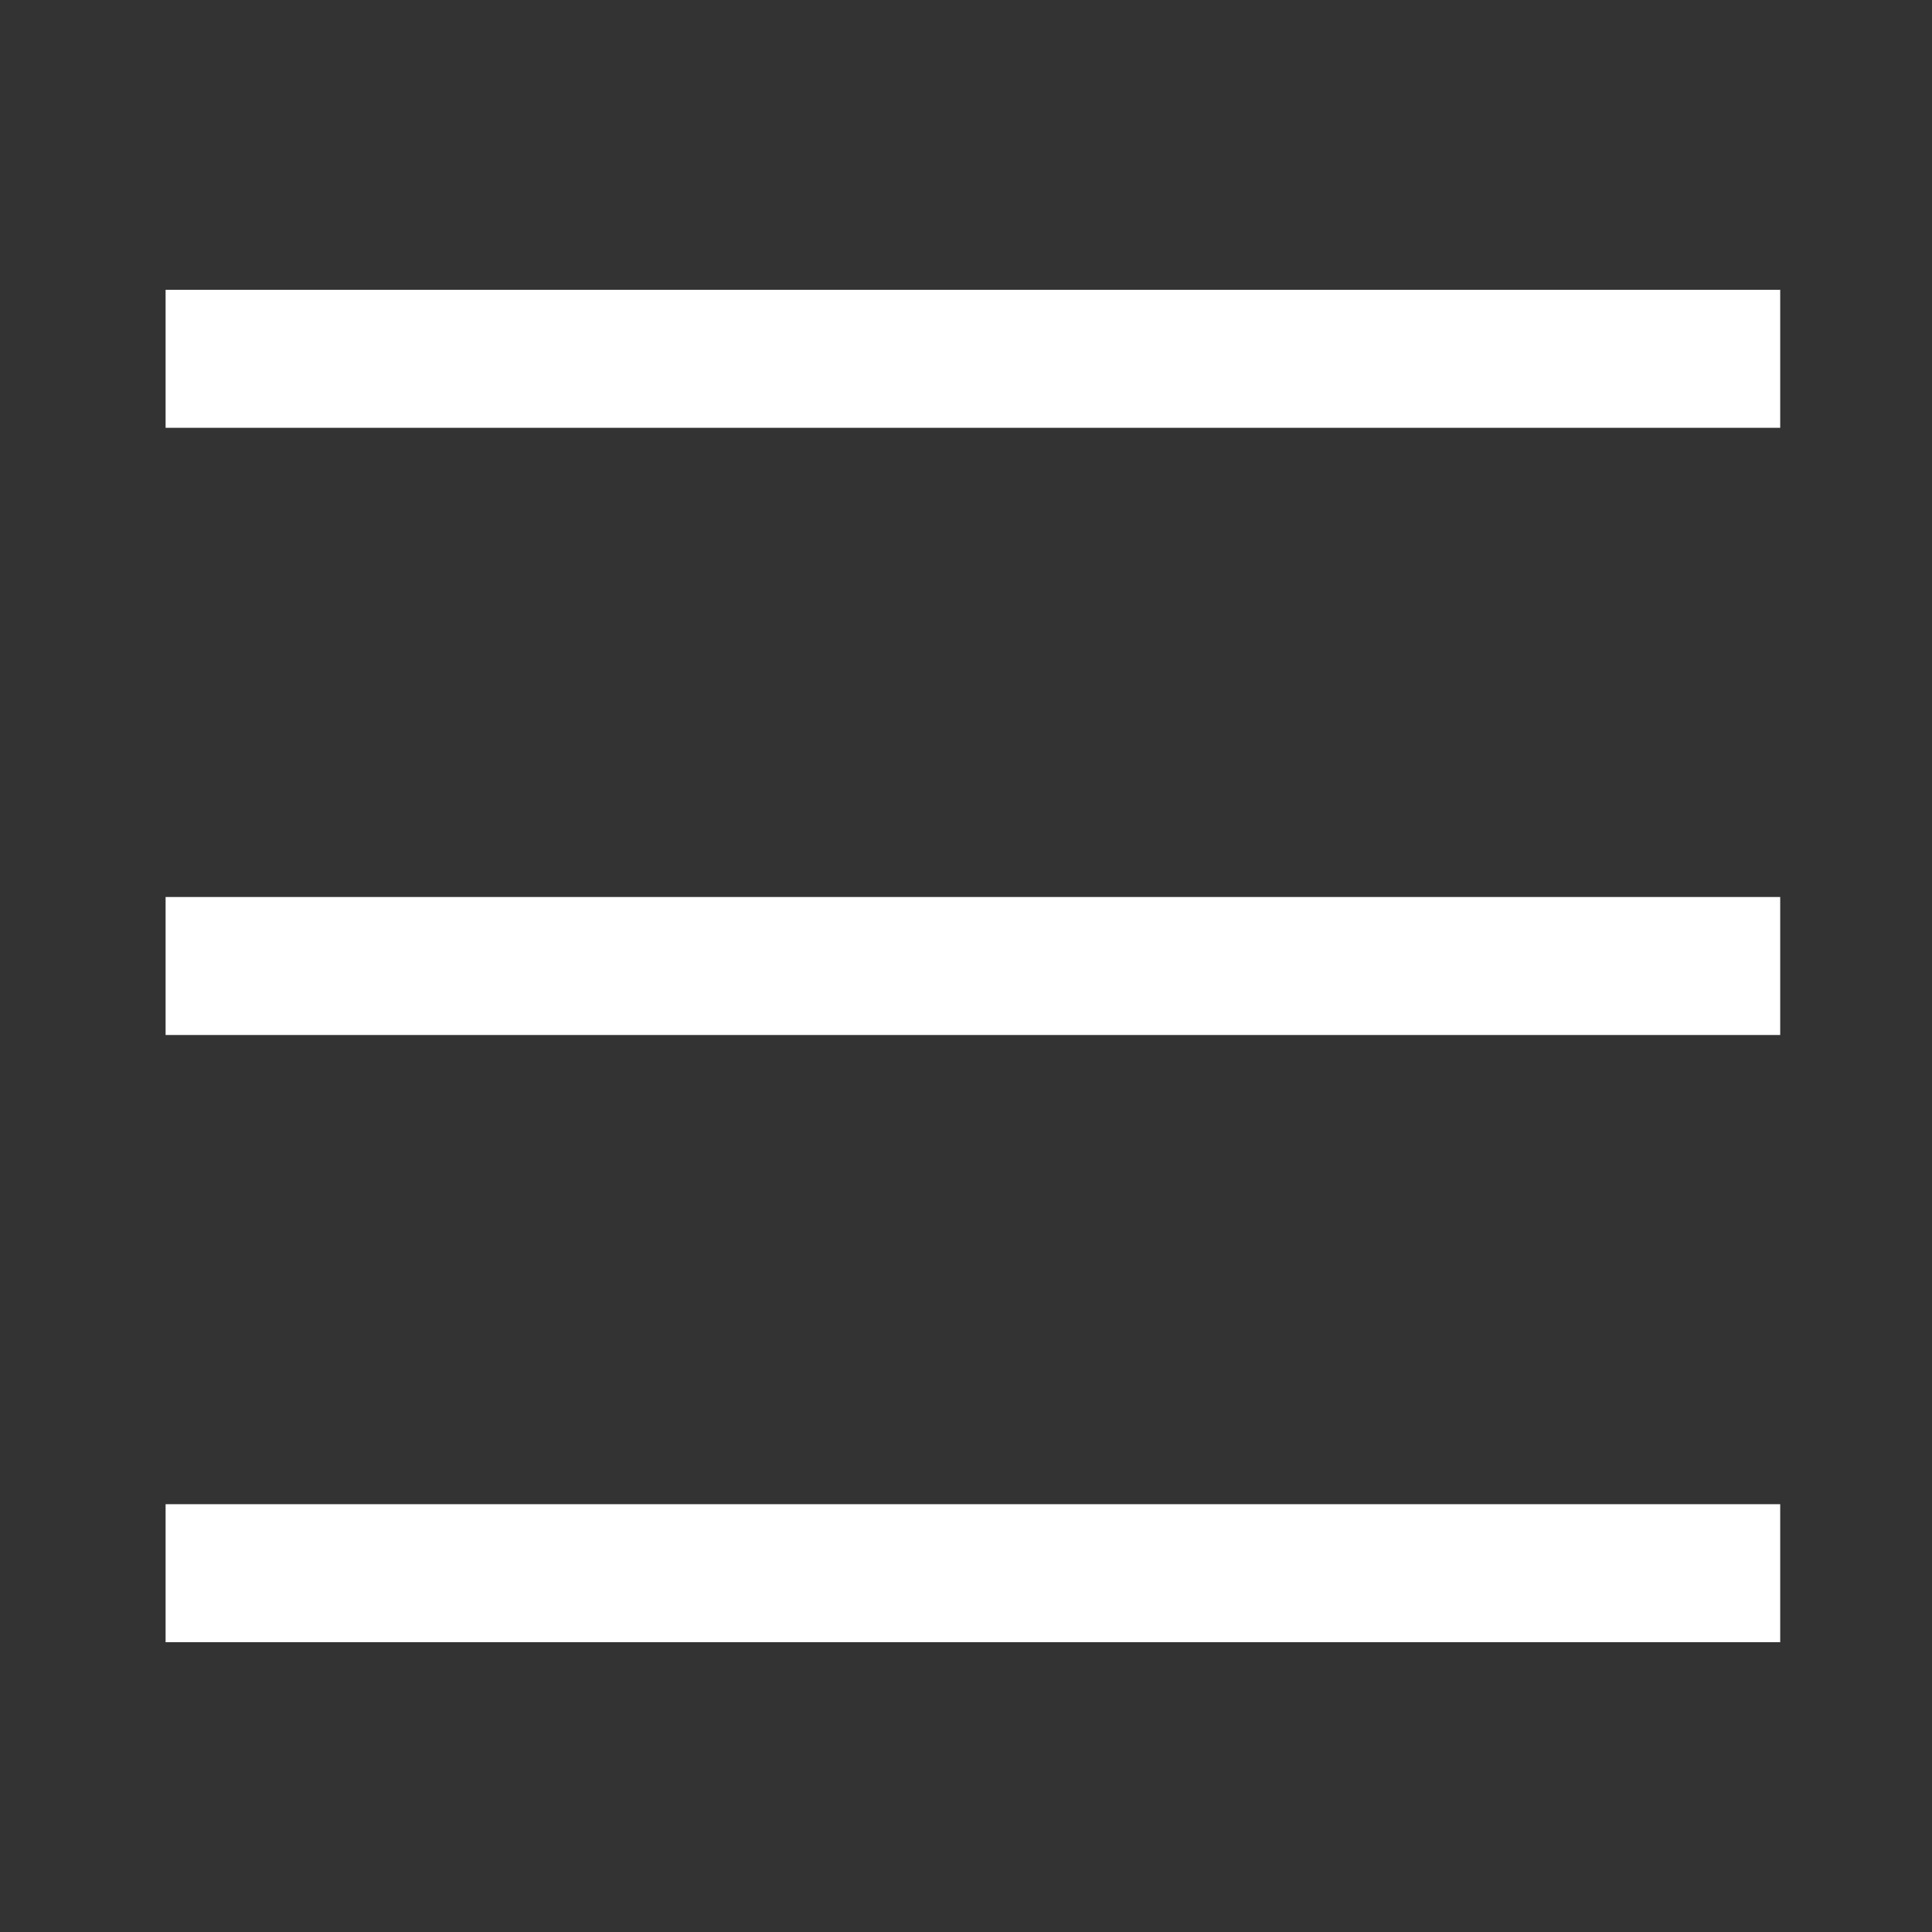
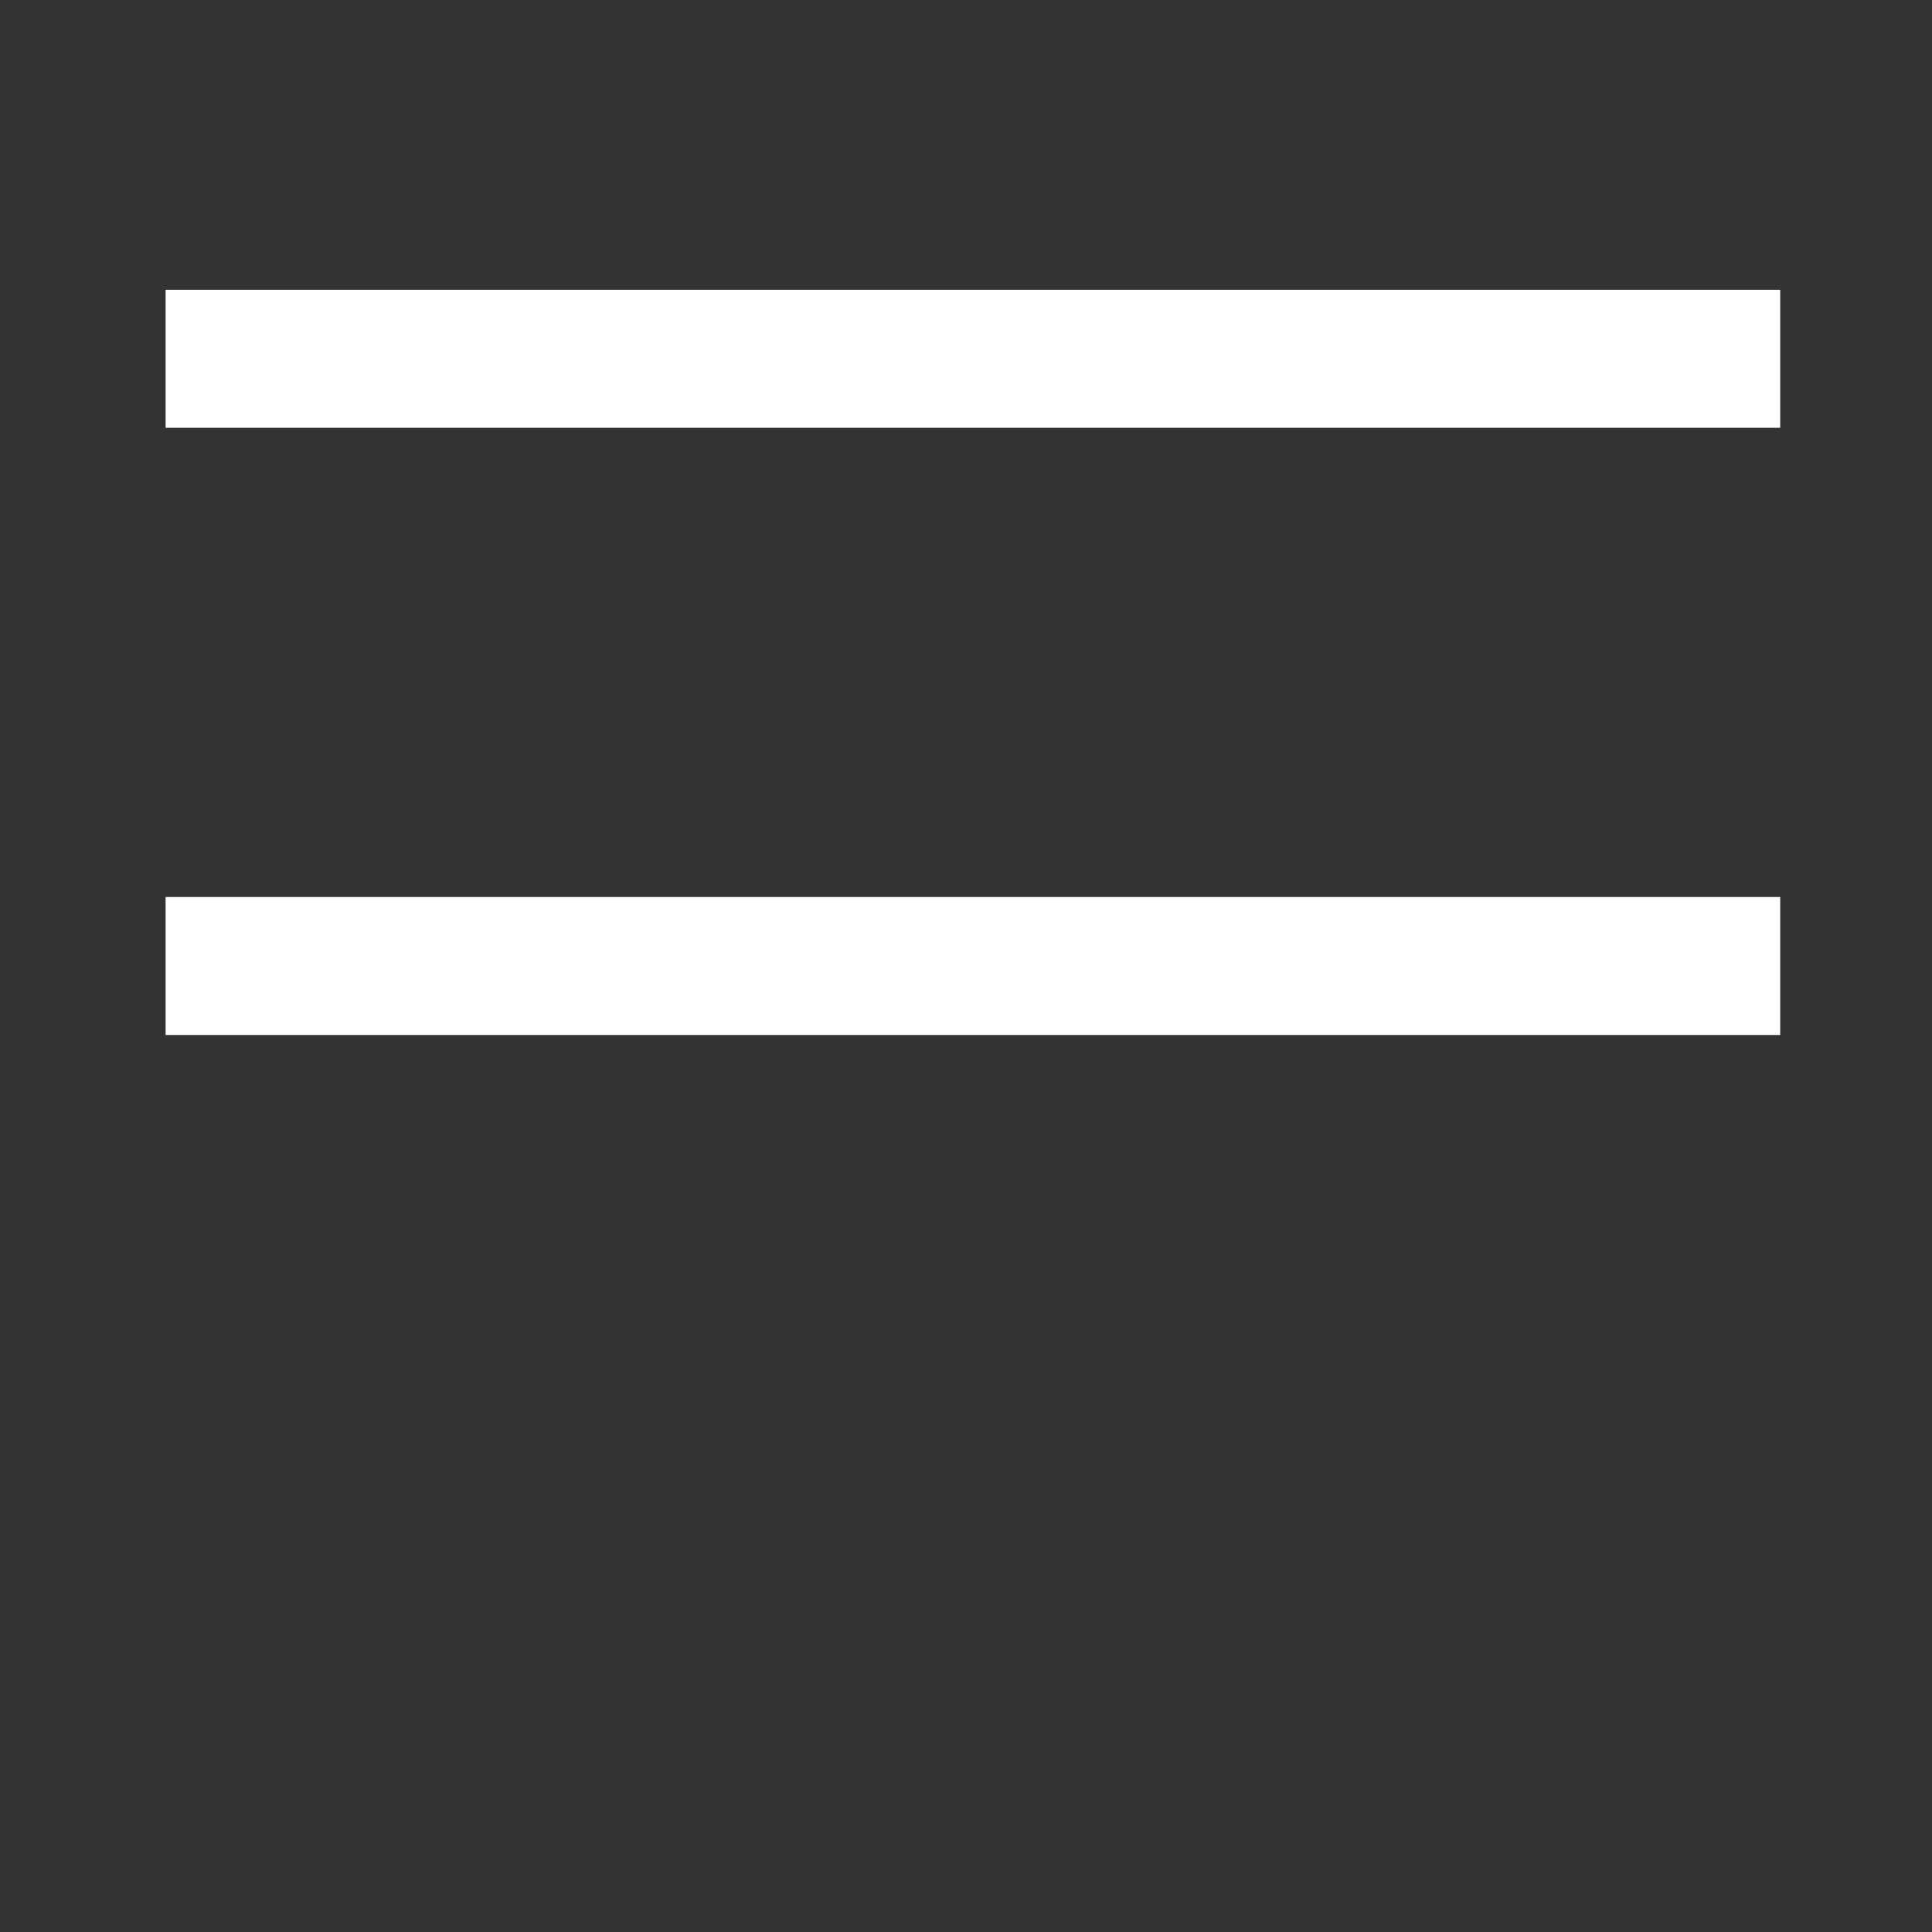
<svg xmlns="http://www.w3.org/2000/svg" width="140" height="140" viewBox="0 0 140 140" fill="none">
  <rect x="0" y="0" width="140" height="140" fill="#333333" stroke="none" />
  <path d="M12 26H129" stroke="white" stroke-width="10" />
-   <path d="M12 114H129" stroke="white" stroke-width="10" />
  <path d="M12 70H129" stroke="white" stroke-width="10" />
</svg>